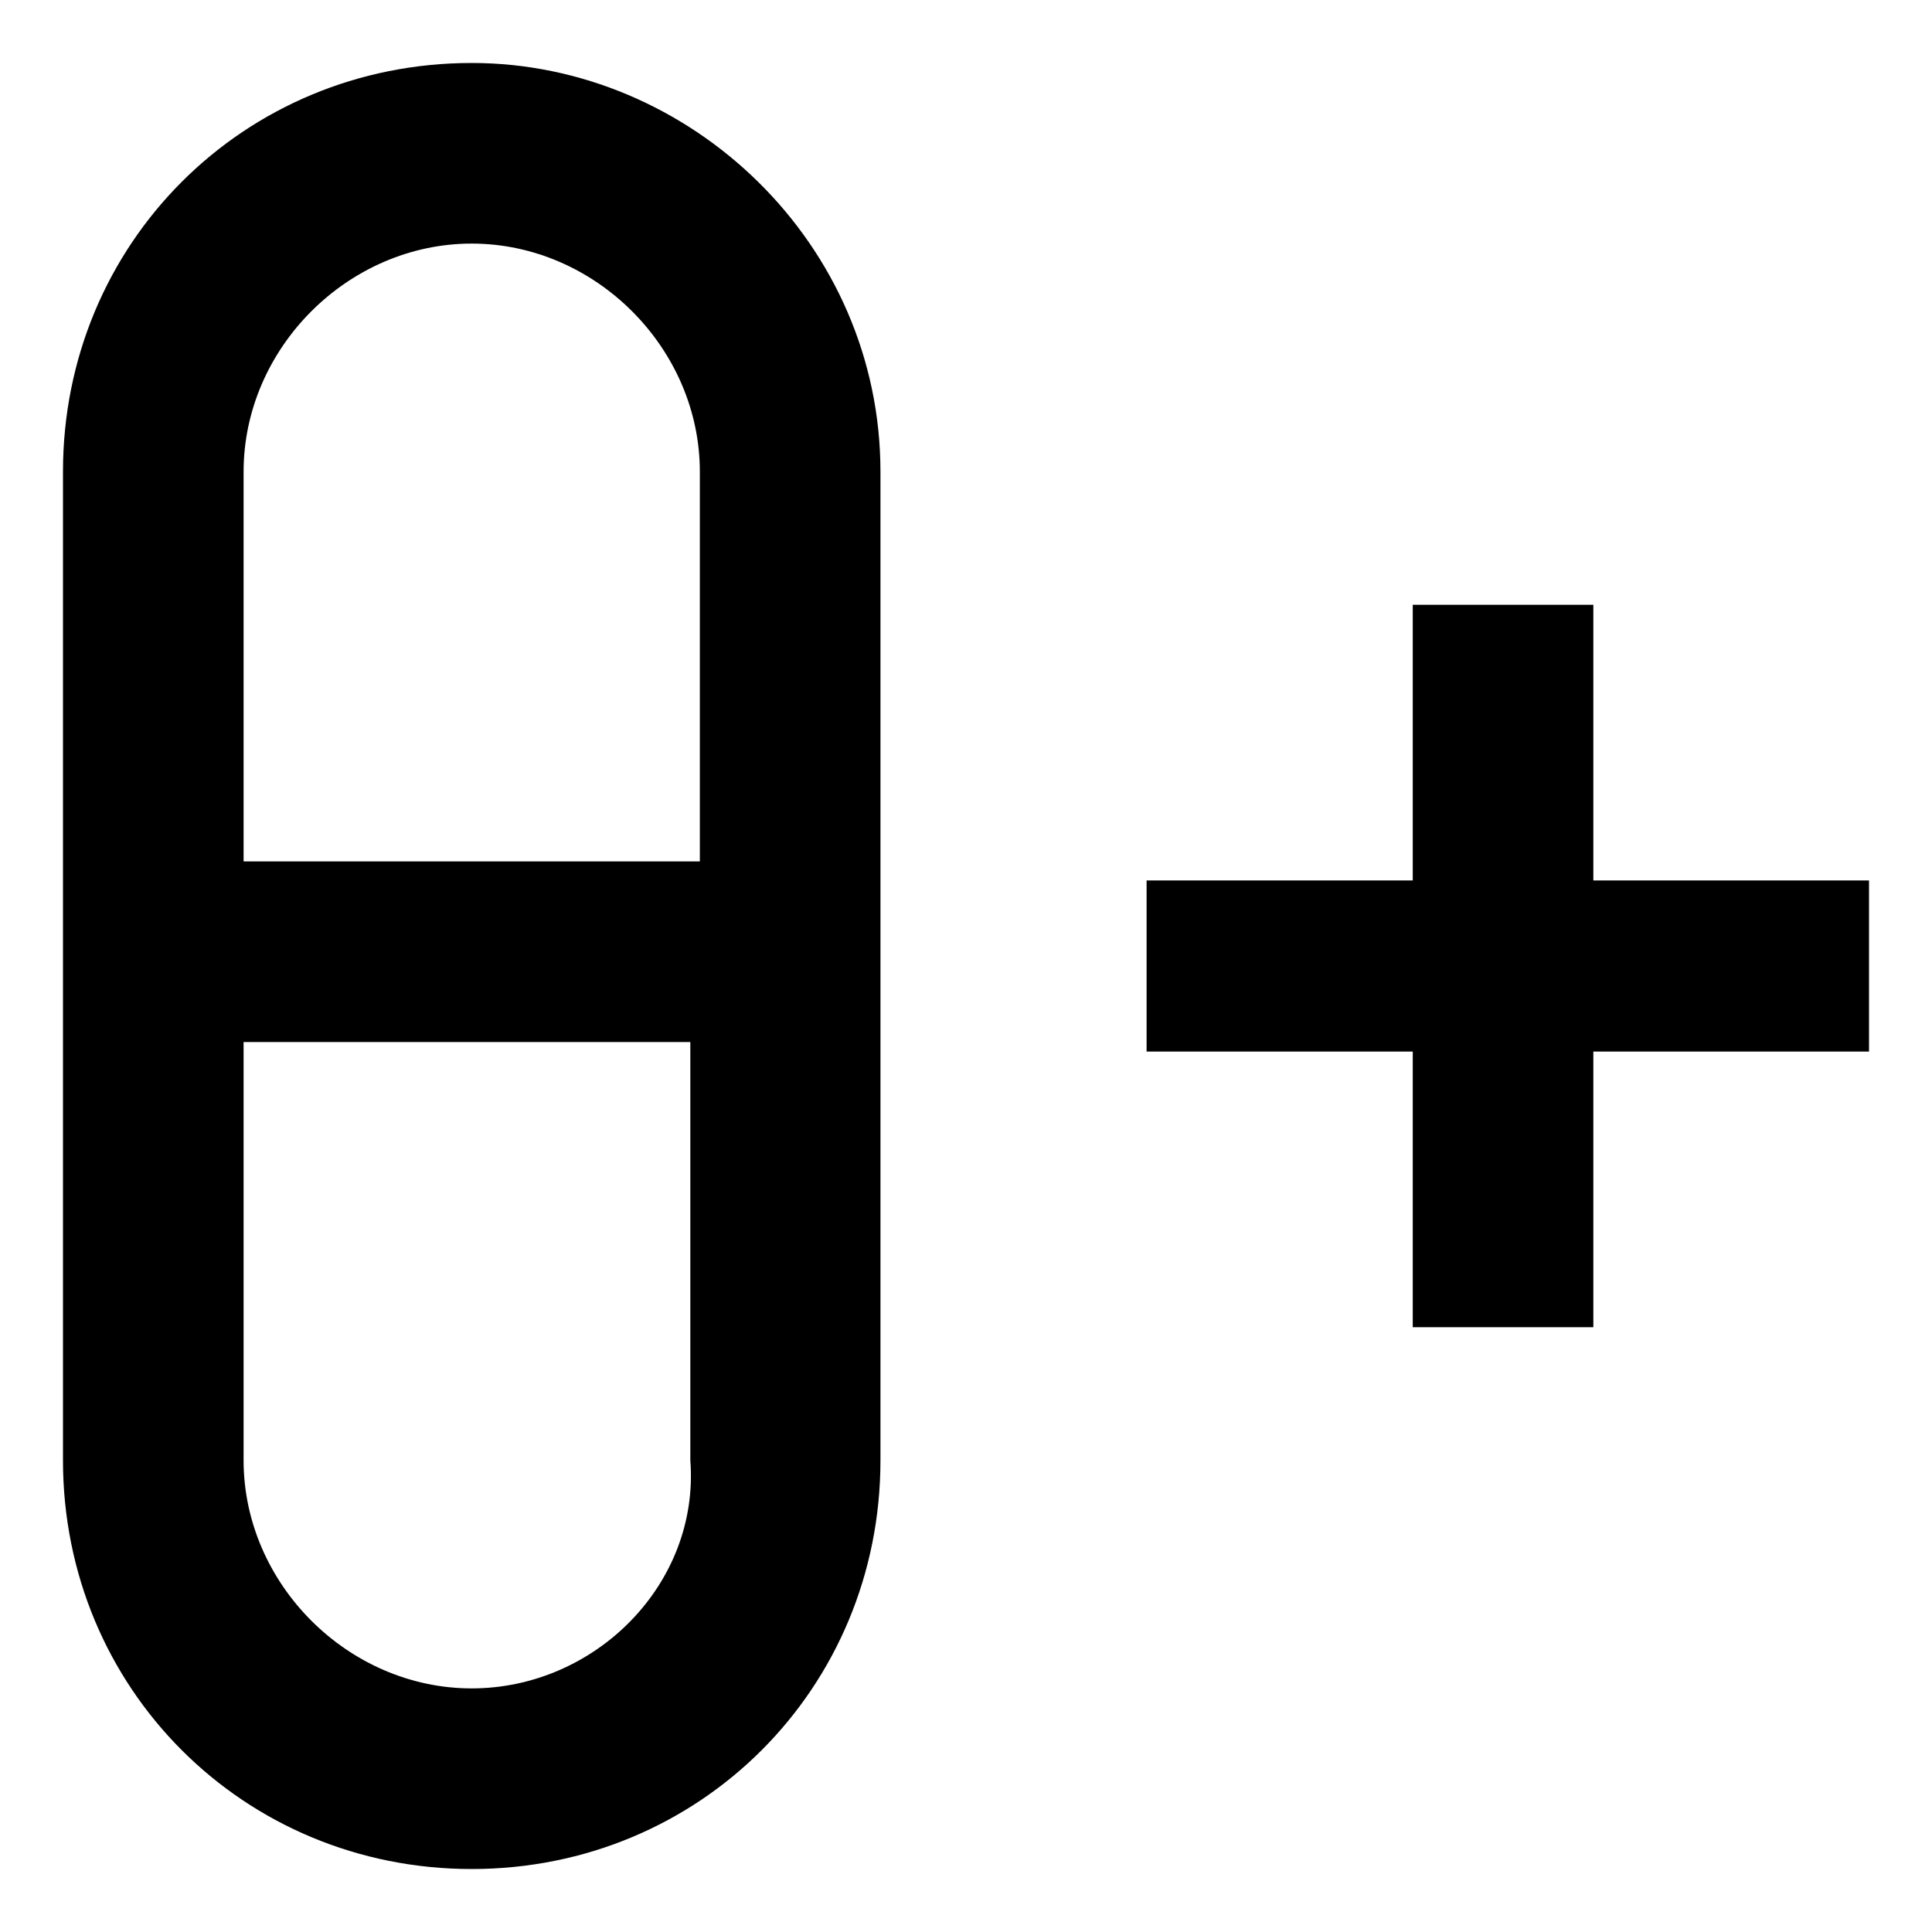
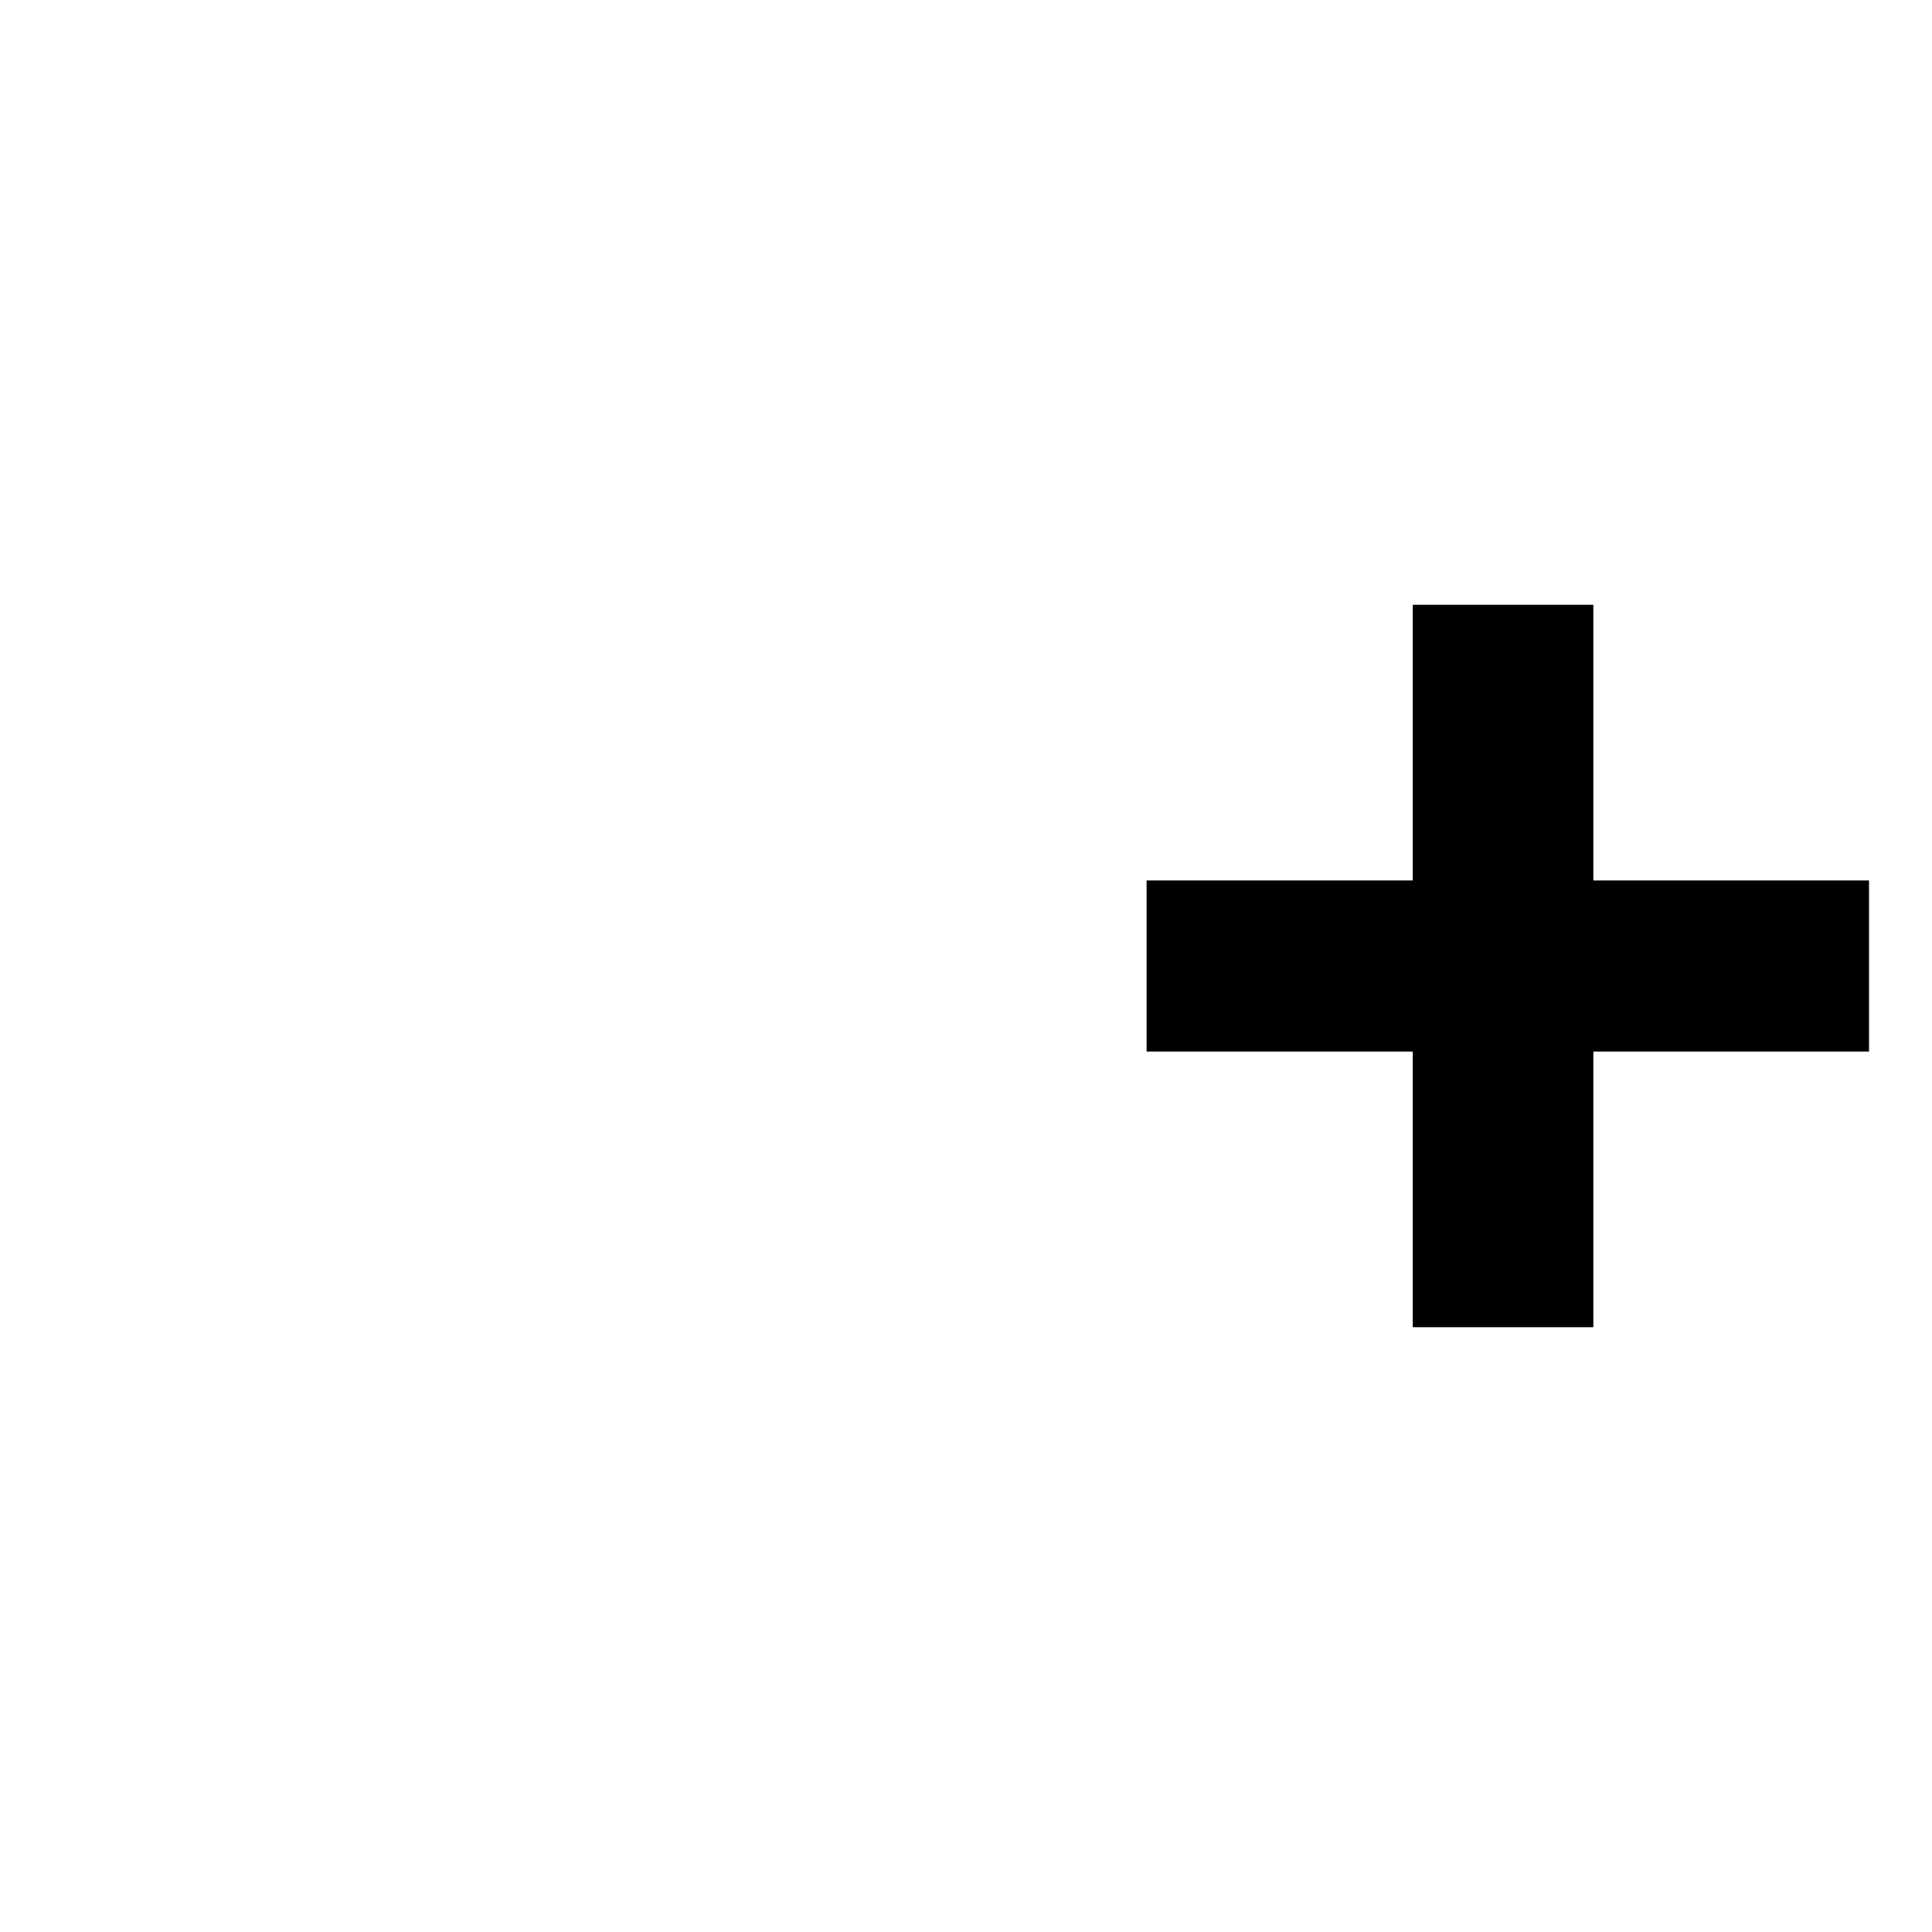
<svg xmlns="http://www.w3.org/2000/svg" fill="#000000" width="800px" height="800px" version="1.1" viewBox="144 144 512 512">
  <g>
    <path d="m639.31 377.33h-73.055v-73.055h-47.859v73.055h-70.535v45.344h70.535v73.051h47.859v-73.051h73.055z" />
-     <path d="m269.01 160.69c-60.457 0-108.32 47.863-108.32 108.32v261.98c0 60.457 47.863 108.32 108.32 108.32 60.457 0 108.32-47.863 108.32-108.32v-261.98c0-60.457-50.383-108.32-108.32-108.32zm0 47.863c32.746 0 60.457 27.711 60.457 60.457v103.28h-120.91v-103.28c0-32.746 27.711-60.457 60.457-60.457zm0 382.89c-32.746 0-60.457-27.711-60.457-60.457v-110.84h118.39v110.84c2.519 32.75-25.191 60.457-57.938 60.457z" />
  </g>
</svg>